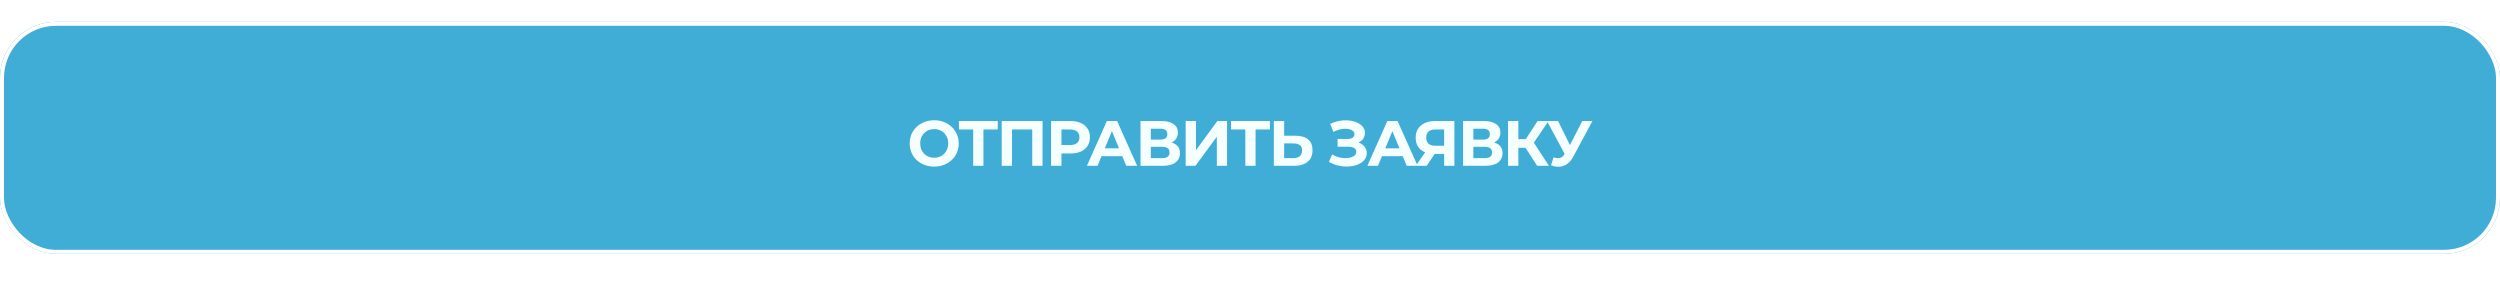
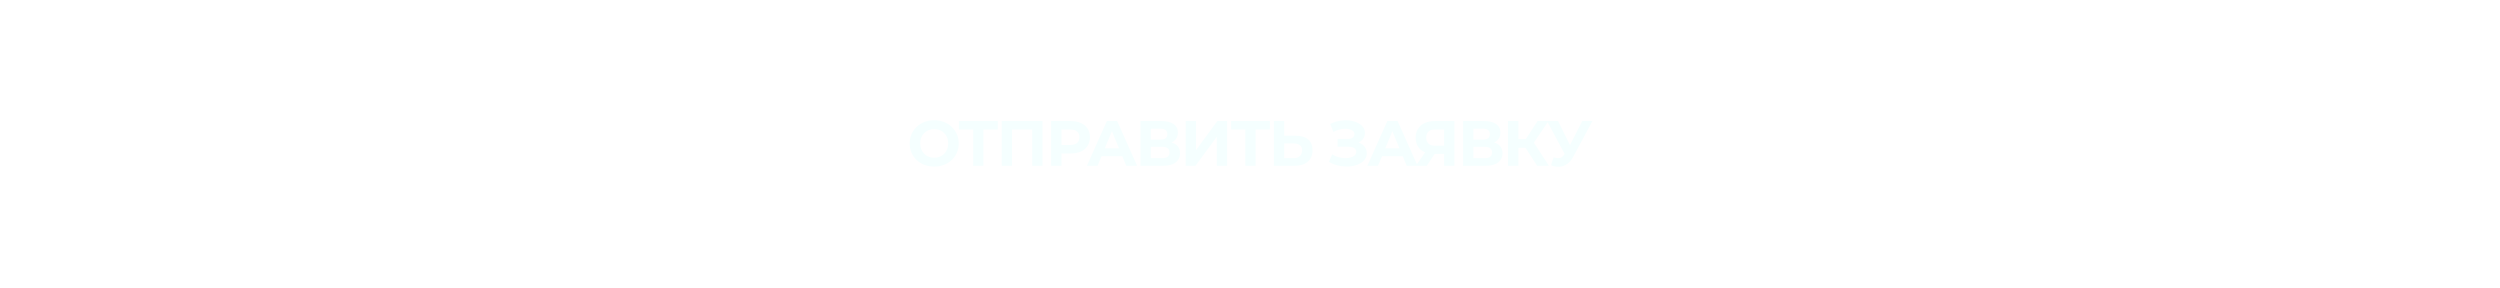
<svg xmlns="http://www.w3.org/2000/svg" width="625" height="72" viewBox="0 0 625 72" fill="none">
  <g filter="url(#filter0_i_107_31)">
-     <rect y="5.456" width="625" height="58" rx="14" fill="#40ADD6" />
-     <rect x="0.5" y="5.956" width="624" height="57" rx="13.5" stroke="white" />
    <g filter="url(#filter1_d_107_31)">
-       <path d="M233.568 40.648C232.682 40.648 231.861 40.504 231.104 40.216C230.357 39.928 229.706 39.523 229.152 39C228.608 38.477 228.181 37.864 227.872 37.16C227.573 36.456 227.424 35.688 227.424 34.856C227.424 34.024 227.573 33.256 227.872 32.552C228.181 31.848 228.613 31.235 229.168 30.712C229.722 30.189 230.373 29.784 231.12 29.496C231.866 29.208 232.677 29.064 233.552 29.064C234.437 29.064 235.248 29.208 235.984 29.496C236.73 29.784 237.376 30.189 237.92 30.712C238.474 31.235 238.906 31.848 239.216 32.552C239.525 33.245 239.68 34.013 239.68 34.856C239.68 35.688 239.525 36.461 239.216 37.176C238.906 37.88 238.474 38.493 237.92 39.016C237.376 39.528 236.73 39.928 235.984 40.216C235.248 40.504 234.442 40.648 233.568 40.648ZM233.552 38.44C234.053 38.44 234.512 38.355 234.928 38.184C235.354 38.013 235.728 37.768 236.048 37.448C236.368 37.128 236.613 36.749 236.784 36.312C236.965 35.875 237.056 35.389 237.056 34.856C237.056 34.323 236.965 33.837 236.784 33.4C236.613 32.963 236.368 32.584 236.048 32.264C235.738 31.944 235.37 31.699 234.944 31.528C234.517 31.357 234.053 31.272 233.552 31.272C233.05 31.272 232.586 31.357 232.16 31.528C231.744 31.699 231.376 31.944 231.056 32.264C230.736 32.584 230.485 32.963 230.304 33.4C230.133 33.837 230.048 34.323 230.048 34.856C230.048 35.379 230.133 35.864 230.304 36.312C230.485 36.749 230.73 37.128 231.04 37.448C231.36 37.768 231.733 38.013 232.16 38.184C232.586 38.355 233.05 38.44 233.552 38.44ZM243.296 40.456V30.776L243.888 31.368H239.728V29.256H249.44V31.368H245.28L245.856 30.776V40.456H243.296ZM250.428 40.456V29.256H260.636V40.456H258.06V30.776L258.652 31.368H252.412L253.004 30.776V40.456H250.428ZM262.772 40.456V29.256H267.62C268.623 29.256 269.487 29.421 270.212 29.752C270.937 30.072 271.497 30.536 271.892 31.144C272.287 31.752 272.484 32.477 272.484 33.32C272.484 34.152 272.287 34.872 271.892 35.48C271.497 36.088 270.937 36.557 270.212 36.888C269.487 37.208 268.623 37.368 267.62 37.368H264.212L265.364 36.2V40.456H262.772ZM265.364 36.488L264.212 35.256H267.476C268.276 35.256 268.873 35.085 269.268 34.744C269.663 34.403 269.86 33.928 269.86 33.32C269.86 32.701 269.663 32.221 269.268 31.88C268.873 31.539 268.276 31.368 267.476 31.368H264.212L265.364 30.136V36.488ZM271.727 40.456L276.719 29.256H279.279L284.287 40.456H281.567L277.471 30.568H278.495L274.383 40.456H271.727ZM274.223 38.056L274.911 36.088H280.671L281.375 38.056H274.223ZM285.133 40.456V29.256H290.349C291.65 29.256 292.663 29.507 293.389 30.008C294.114 30.509 294.477 31.224 294.477 32.152C294.477 33.069 294.135 33.784 293.453 34.296C292.77 34.797 291.863 35.048 290.733 35.048L291.037 34.376C292.295 34.376 293.271 34.627 293.965 35.128C294.658 35.629 295.005 36.355 295.005 37.304C295.005 38.285 294.631 39.059 293.885 39.624C293.149 40.179 292.071 40.456 290.653 40.456H285.133ZM287.709 38.536H290.557C291.154 38.536 291.607 38.419 291.917 38.184C292.226 37.949 292.381 37.587 292.381 37.096C292.381 36.627 292.226 36.28 291.917 36.056C291.607 35.821 291.154 35.704 290.557 35.704H287.709V38.536ZM287.709 33.896H290.125C290.69 33.896 291.117 33.784 291.405 33.56C291.693 33.325 291.837 32.984 291.837 32.536C291.837 32.088 291.693 31.752 291.405 31.528C291.117 31.293 290.69 31.176 290.125 31.176H287.709V33.896ZM296.415 40.456V29.256H298.991V36.552L304.335 29.256H306.767V40.456H304.207V33.176L298.863 40.456H296.415ZM311.331 40.456V30.776L311.923 31.368H307.763V29.256H317.475V31.368H313.315L313.891 30.776V40.456H311.331ZM323.887 32.936C325.241 32.936 326.287 33.24 327.023 33.848C327.759 34.445 328.127 35.347 328.127 36.552C328.127 37.832 327.716 38.803 326.895 39.464C326.084 40.125 324.959 40.456 323.519 40.456H318.463V29.256H321.039V32.936H323.887ZM323.375 38.536C324.036 38.536 324.559 38.371 324.943 38.04C325.327 37.709 325.519 37.229 325.519 36.6C325.519 35.981 325.327 35.539 324.943 35.272C324.569 34.995 324.047 34.856 323.375 34.856H321.039V38.536H323.375ZM332.237 39.464L333.037 37.608C333.517 37.896 334.029 38.12 334.573 38.28C335.128 38.429 335.666 38.515 336.189 38.536C336.722 38.547 337.202 38.493 337.629 38.376C338.066 38.259 338.413 38.083 338.669 37.848C338.936 37.613 339.069 37.315 339.069 36.952C339.069 36.525 338.893 36.211 338.541 36.008C338.189 35.795 337.72 35.688 337.133 35.688H334.397V33.736H336.941C337.464 33.736 337.869 33.629 338.157 33.416C338.456 33.203 338.605 32.909 338.605 32.536C338.605 32.216 338.498 31.96 338.285 31.768C338.072 31.565 337.778 31.416 337.405 31.32C337.042 31.224 336.632 31.181 336.173 31.192C335.714 31.203 335.24 31.277 334.749 31.416C334.258 31.555 333.789 31.747 333.341 31.992L332.557 29.992C333.282 29.619 334.045 29.363 334.845 29.224C335.656 29.075 336.434 29.037 337.181 29.112C337.938 29.176 338.621 29.347 339.229 29.624C339.837 29.891 340.322 30.243 340.685 30.68C341.048 31.117 341.229 31.635 341.229 32.232C341.229 32.765 341.09 33.24 340.813 33.656C340.536 34.072 340.146 34.392 339.645 34.616C339.154 34.84 338.589 34.952 337.949 34.952L338.013 34.376C338.76 34.376 339.405 34.504 339.949 34.76C340.504 35.005 340.93 35.352 341.229 35.8C341.538 36.237 341.693 36.744 341.693 37.32C341.693 37.853 341.549 38.333 341.261 38.76C340.984 39.176 340.6 39.528 340.109 39.816C339.618 40.104 339.058 40.317 338.429 40.456C337.8 40.595 337.128 40.653 336.413 40.632C335.709 40.611 335 40.509 334.285 40.328C333.57 40.136 332.888 39.848 332.237 39.464ZM341.841 40.456L346.833 29.256H349.393L354.401 40.456H351.681L347.585 30.568H348.609L344.497 40.456H341.841ZM344.337 38.056L345.025 36.088H350.785L351.489 38.056H344.337ZM361.037 40.456V36.92L361.677 37.48H358.605C357.634 37.48 356.797 37.32 356.093 37C355.389 36.68 354.85 36.216 354.477 35.608C354.103 35 353.917 34.275 353.917 33.432C353.917 32.557 354.114 31.811 354.509 31.192C354.914 30.563 355.479 30.083 356.205 29.752C356.93 29.421 357.783 29.256 358.765 29.256H363.597V40.456H361.037ZM353.949 40.456L356.733 36.44H359.357L356.685 40.456H353.949ZM361.037 36.088V30.696L361.677 31.368H358.829C358.093 31.368 357.527 31.539 357.133 31.88C356.749 32.221 356.557 32.728 356.557 33.4C356.557 34.051 356.743 34.552 357.117 34.904C357.49 35.256 358.039 35.432 358.765 35.432H361.677L361.037 36.088ZM365.763 40.456V29.256H370.979C372.28 29.256 373.293 29.507 374.019 30.008C374.744 30.509 375.107 31.224 375.107 32.152C375.107 33.069 374.765 33.784 374.083 34.296C373.4 34.797 372.493 35.048 371.363 35.048L371.667 34.376C372.925 34.376 373.901 34.627 374.595 35.128C375.288 35.629 375.635 36.355 375.635 37.304C375.635 38.285 375.261 39.059 374.515 39.624C373.779 40.179 372.701 40.456 371.283 40.456H365.763ZM368.339 38.536H371.187C371.784 38.536 372.237 38.419 372.547 38.184C372.856 37.949 373.011 37.587 373.011 37.096C373.011 36.627 372.856 36.28 372.547 36.056C372.237 35.821 371.784 35.704 371.187 35.704H368.339V38.536ZM368.339 33.896H370.755C371.32 33.896 371.747 33.784 372.035 33.56C372.323 33.325 372.467 32.984 372.467 32.536C372.467 32.088 372.323 31.752 372.035 31.528C371.747 31.293 371.32 31.176 370.755 31.176H368.339V33.896ZM384.292 40.456L380.804 35.064L382.9 33.8L387.236 40.456H384.292ZM377.012 40.456V29.256H379.588V40.456H377.012ZM378.836 35.944V33.784H382.74V35.944H378.836ZM383.14 35.144L380.756 34.856L384.388 29.256H387.124L383.14 35.144ZM388.382 38.344C389.001 38.525 389.518 38.579 389.934 38.504C390.361 38.419 390.74 38.12 391.07 37.608L391.614 36.792L391.854 36.52L395.566 29.256H398.11L393.342 38.12C392.916 38.92 392.409 39.533 391.822 39.96C391.246 40.387 390.612 40.627 389.918 40.68C389.225 40.744 388.505 40.621 387.758 40.312L388.382 38.344ZM391.806 38.68L386.75 29.256H389.518L393.23 36.776L391.806 38.68Z" fill="#F5FFFF" />
+       <path d="M233.568 40.648C232.682 40.648 231.861 40.504 231.104 40.216C230.357 39.928 229.706 39.523 229.152 39C228.608 38.477 228.181 37.864 227.872 37.16C227.573 36.456 227.424 35.688 227.424 34.856C227.424 34.024 227.573 33.256 227.872 32.552C228.181 31.848 228.613 31.235 229.168 30.712C229.722 30.189 230.373 29.784 231.12 29.496C231.866 29.208 232.677 29.064 233.552 29.064C234.437 29.064 235.248 29.208 235.984 29.496C236.73 29.784 237.376 30.189 237.92 30.712C238.474 31.235 238.906 31.848 239.216 32.552C239.525 33.245 239.68 34.013 239.68 34.856C239.68 35.688 239.525 36.461 239.216 37.176C238.906 37.88 238.474 38.493 237.92 39.016C237.376 39.528 236.73 39.928 235.984 40.216C235.248 40.504 234.442 40.648 233.568 40.648ZM233.552 38.44C234.053 38.44 234.512 38.355 234.928 38.184C235.354 38.013 235.728 37.768 236.048 37.448C236.368 37.128 236.613 36.749 236.784 36.312C236.965 35.875 237.056 35.389 237.056 34.856C237.056 34.323 236.965 33.837 236.784 33.4C236.613 32.963 236.368 32.584 236.048 32.264C235.738 31.944 235.37 31.699 234.944 31.528C234.517 31.357 234.053 31.272 233.552 31.272C233.05 31.272 232.586 31.357 232.16 31.528C231.744 31.699 231.376 31.944 231.056 32.264C230.736 32.584 230.485 32.963 230.304 33.4C230.133 33.837 230.048 34.323 230.048 34.856C230.048 35.379 230.133 35.864 230.304 36.312C230.485 36.749 230.73 37.128 231.04 37.448C231.36 37.768 231.733 38.013 232.16 38.184C232.586 38.355 233.05 38.44 233.552 38.44ZM243.296 40.456V30.776L243.888 31.368H239.728V29.256H249.44V31.368H245.28L245.856 30.776V40.456H243.296ZM250.428 40.456V29.256H260.636V40.456H258.06V30.776L258.652 31.368H252.412L253.004 30.776V40.456H250.428ZM262.772 40.456V29.256H267.62C268.623 29.256 269.487 29.421 270.212 29.752C270.937 30.072 271.497 30.536 271.892 31.144C272.287 31.752 272.484 32.477 272.484 33.32C272.484 34.152 272.287 34.872 271.892 35.48C271.497 36.088 270.937 36.557 270.212 36.888C269.487 37.208 268.623 37.368 267.62 37.368H264.212L265.364 36.2V40.456H262.772ZM265.364 36.488L264.212 35.256H267.476C268.276 35.256 268.873 35.085 269.268 34.744C269.663 34.403 269.86 33.928 269.86 33.32C269.86 32.701 269.663 32.221 269.268 31.88C268.873 31.539 268.276 31.368 267.476 31.368H264.212L265.364 30.136V36.488ZM271.727 40.456L276.719 29.256H279.279L284.287 40.456H281.567L277.471 30.568H278.495L274.383 40.456H271.727ZM274.223 38.056L274.911 36.088H280.671L281.375 38.056H274.223ZM285.133 40.456V29.256H290.349C291.65 29.256 292.663 29.507 293.389 30.008C294.114 30.509 294.477 31.224 294.477 32.152C294.477 33.069 294.135 33.784 293.453 34.296C292.77 34.797 291.863 35.048 290.733 35.048L291.037 34.376C292.295 34.376 293.271 34.627 293.965 35.128C294.658 35.629 295.005 36.355 295.005 37.304C295.005 38.285 294.631 39.059 293.885 39.624C293.149 40.179 292.071 40.456 290.653 40.456H285.133ZM287.709 38.536H290.557C291.154 38.536 291.607 38.419 291.917 38.184C292.226 37.949 292.381 37.587 292.381 37.096C292.381 36.627 292.226 36.28 291.917 36.056C291.607 35.821 291.154 35.704 290.557 35.704H287.709V38.536ZM287.709 33.896H290.125C290.69 33.896 291.117 33.784 291.405 33.56C291.693 33.325 291.837 32.984 291.837 32.536C291.837 32.088 291.693 31.752 291.405 31.528C291.117 31.293 290.69 31.176 290.125 31.176H287.709V33.896ZM296.415 40.456V29.256H298.991V36.552L304.335 29.256H306.767V40.456H304.207V33.176L298.863 40.456H296.415ZM311.331 40.456V30.776L311.923 31.368H307.763V29.256H317.475V31.368H313.315L313.891 30.776V40.456H311.331ZM323.887 32.936C325.241 32.936 326.287 33.24 327.023 33.848C327.759 34.445 328.127 35.347 328.127 36.552C328.127 37.832 327.716 38.803 326.895 39.464C326.084 40.125 324.959 40.456 323.519 40.456H318.463V29.256H321.039V32.936H323.887ZM323.375 38.536C324.036 38.536 324.559 38.371 324.943 38.04C325.327 37.709 325.519 37.229 325.519 36.6C325.519 35.981 325.327 35.539 324.943 35.272C324.569 34.995 324.047 34.856 323.375 34.856H321.039V38.536H323.375ZM332.237 39.464L333.037 37.608C333.517 37.896 334.029 38.12 334.573 38.28C335.128 38.429 335.666 38.515 336.189 38.536C336.722 38.547 337.202 38.493 337.629 38.376C338.066 38.259 338.413 38.083 338.669 37.848C338.936 37.613 339.069 37.315 339.069 36.952C339.069 36.525 338.893 36.211 338.541 36.008C338.189 35.795 337.72 35.688 337.133 35.688H334.397V33.736H336.941C337.464 33.736 337.869 33.629 338.157 33.416C338.456 33.203 338.605 32.909 338.605 32.536C338.605 32.216 338.498 31.96 338.285 31.768C338.072 31.565 337.778 31.416 337.405 31.32C337.042 31.224 336.632 31.181 336.173 31.192C335.714 31.203 335.24 31.277 334.749 31.416C334.258 31.555 333.789 31.747 333.341 31.992L332.557 29.992C333.282 29.619 334.045 29.363 334.845 29.224C335.656 29.075 336.434 29.037 337.181 29.112C337.938 29.176 338.621 29.347 339.229 29.624C339.837 29.891 340.322 30.243 340.685 30.68C341.048 31.117 341.229 31.635 341.229 32.232C341.229 32.765 341.09 33.24 340.813 33.656C340.536 34.072 340.146 34.392 339.645 34.616C339.154 34.84 338.589 34.952 337.949 34.952L338.013 34.376C338.76 34.376 339.405 34.504 339.949 34.76C340.504 35.005 340.93 35.352 341.229 35.8C341.538 36.237 341.693 36.744 341.693 37.32C341.693 37.853 341.549 38.333 341.261 38.76C340.984 39.176 340.6 39.528 340.109 39.816C339.618 40.104 339.058 40.317 338.429 40.456C337.8 40.595 337.128 40.653 336.413 40.632C335.709 40.611 335 40.509 334.285 40.328C333.57 40.136 332.888 39.848 332.237 39.464ZM341.841 40.456L346.833 29.256H349.393L354.401 40.456H351.681L347.585 30.568H348.609L344.497 40.456H341.841ZM344.337 38.056L345.025 36.088H350.785L351.489 38.056H344.337ZM361.037 40.456V36.92L361.677 37.48H358.605C357.634 37.48 356.797 37.32 356.093 37C355.389 36.68 354.85 36.216 354.477 35.608C354.103 35 353.917 34.275 353.917 33.432C353.917 32.557 354.114 31.811 354.509 31.192C354.914 30.563 355.479 30.083 356.205 29.752C356.93 29.421 357.783 29.256 358.765 29.256H363.597V40.456H361.037ZM353.949 40.456L356.733 36.44H359.357L356.685 40.456H353.949ZM361.037 36.088V30.696L361.677 31.368H358.829C358.093 31.368 357.527 31.539 357.133 31.88C356.749 32.221 356.557 32.728 356.557 33.4C356.557 34.051 356.743 34.552 357.117 34.904C357.49 35.256 358.039 35.432 358.765 35.432H361.677L361.037 36.088ZM365.763 40.456V29.256H370.979C372.28 29.256 373.293 29.507 374.019 30.008C374.744 30.509 375.107 31.224 375.107 32.152C375.107 33.069 374.765 33.784 374.083 34.296C373.4 34.797 372.493 35.048 371.363 35.048L371.667 34.376C372.925 34.376 373.901 34.627 374.595 35.128C375.288 35.629 375.635 36.355 375.635 37.304C375.635 38.285 375.261 39.059 374.515 39.624C373.779 40.179 372.701 40.456 371.283 40.456H365.763ZM368.339 38.536H371.187C371.784 38.536 372.237 38.419 372.547 38.184C372.856 37.949 373.011 37.587 373.011 37.096C373.011 36.627 372.856 36.28 372.547 36.056C372.237 35.821 371.784 35.704 371.187 35.704H368.339V38.536ZM368.339 33.896H370.755C371.32 33.896 371.747 33.784 372.035 33.56C372.323 33.325 372.467 32.984 372.467 32.536C372.467 32.088 372.323 31.752 372.035 31.528C371.747 31.293 371.32 31.176 370.755 31.176H368.339V33.896ZM384.292 40.456L380.804 35.064L382.9 33.8L387.236 40.456H384.292ZM377.012 40.456V29.256H379.588V40.456ZM378.836 35.944V33.784H382.74V35.944H378.836ZM383.14 35.144L380.756 34.856L384.388 29.256H387.124L383.14 35.144ZM388.382 38.344C389.001 38.525 389.518 38.579 389.934 38.504C390.361 38.419 390.74 38.12 391.07 37.608L391.614 36.792L391.854 36.52L395.566 29.256H398.11L393.342 38.12C392.916 38.92 392.409 39.533 391.822 39.96C391.246 40.387 390.612 40.627 389.918 40.68C389.225 40.744 388.505 40.621 387.758 40.312L388.382 38.344ZM391.806 38.68L386.75 29.256H389.518L393.23 36.776L391.806 38.68Z" fill="#F5FFFF" />
    </g>
  </g>
  <defs>
    <filter id="filter0_i_107_31" x="0" y="5.456" width="625" height="58" filterUnits="userSpaceOnUse" color-interpolation-filters="sRGB">
      <feFlood flood-opacity="0" result="BackgroundImageFix" />
      <feBlend mode="normal" in="SourceGraphic" in2="BackgroundImageFix" result="shape" />
      <feColorMatrix in="SourceAlpha" type="matrix" values="0 0 0 0 0 0 0 0 0 0 0 0 0 0 0 0 0 0 127 0" result="hardAlpha" />
      <feOffset />
      <feGaussianBlur stdDeviation="8.55" />
      <feComposite in2="hardAlpha" operator="arithmetic" k2="-1" k3="1" />
      <feColorMatrix type="matrix" values="0 0 0 0 1 0 0 0 0 1 0 0 0 0 1 0 0 0 0.28 0" />
      <feBlend mode="plus-lighter" in2="shape" result="effect1_innerShadow_107_31" />
    </filter>
    <filter id="filter1_d_107_31" x="197.424" y="0" width="230.687" height="71.776" filterUnits="userSpaceOnUse" color-interpolation-filters="sRGB">
      <feFlood flood-opacity="0" result="BackgroundImageFix" />
      <feColorMatrix in="SourceAlpha" type="matrix" values="0 0 0 0 0 0 0 0 0 0 0 0 0 0 0 0 0 0 127 0" result="hardAlpha" />
      <feOffset dy="1" />
      <feGaussianBlur stdDeviation="15" />
      <feComposite in2="hardAlpha" operator="out" />
      <feColorMatrix type="matrix" values="0 0 0 0 0 0 0 0 0 0 0 0 0 0 0 0 0 0 0.25 0" />
      <feBlend mode="normal" in2="BackgroundImageFix" result="effect1_dropShadow_107_31" />
      <feBlend mode="normal" in="SourceGraphic" in2="effect1_dropShadow_107_31" result="shape" />
    </filter>
  </defs>
</svg>